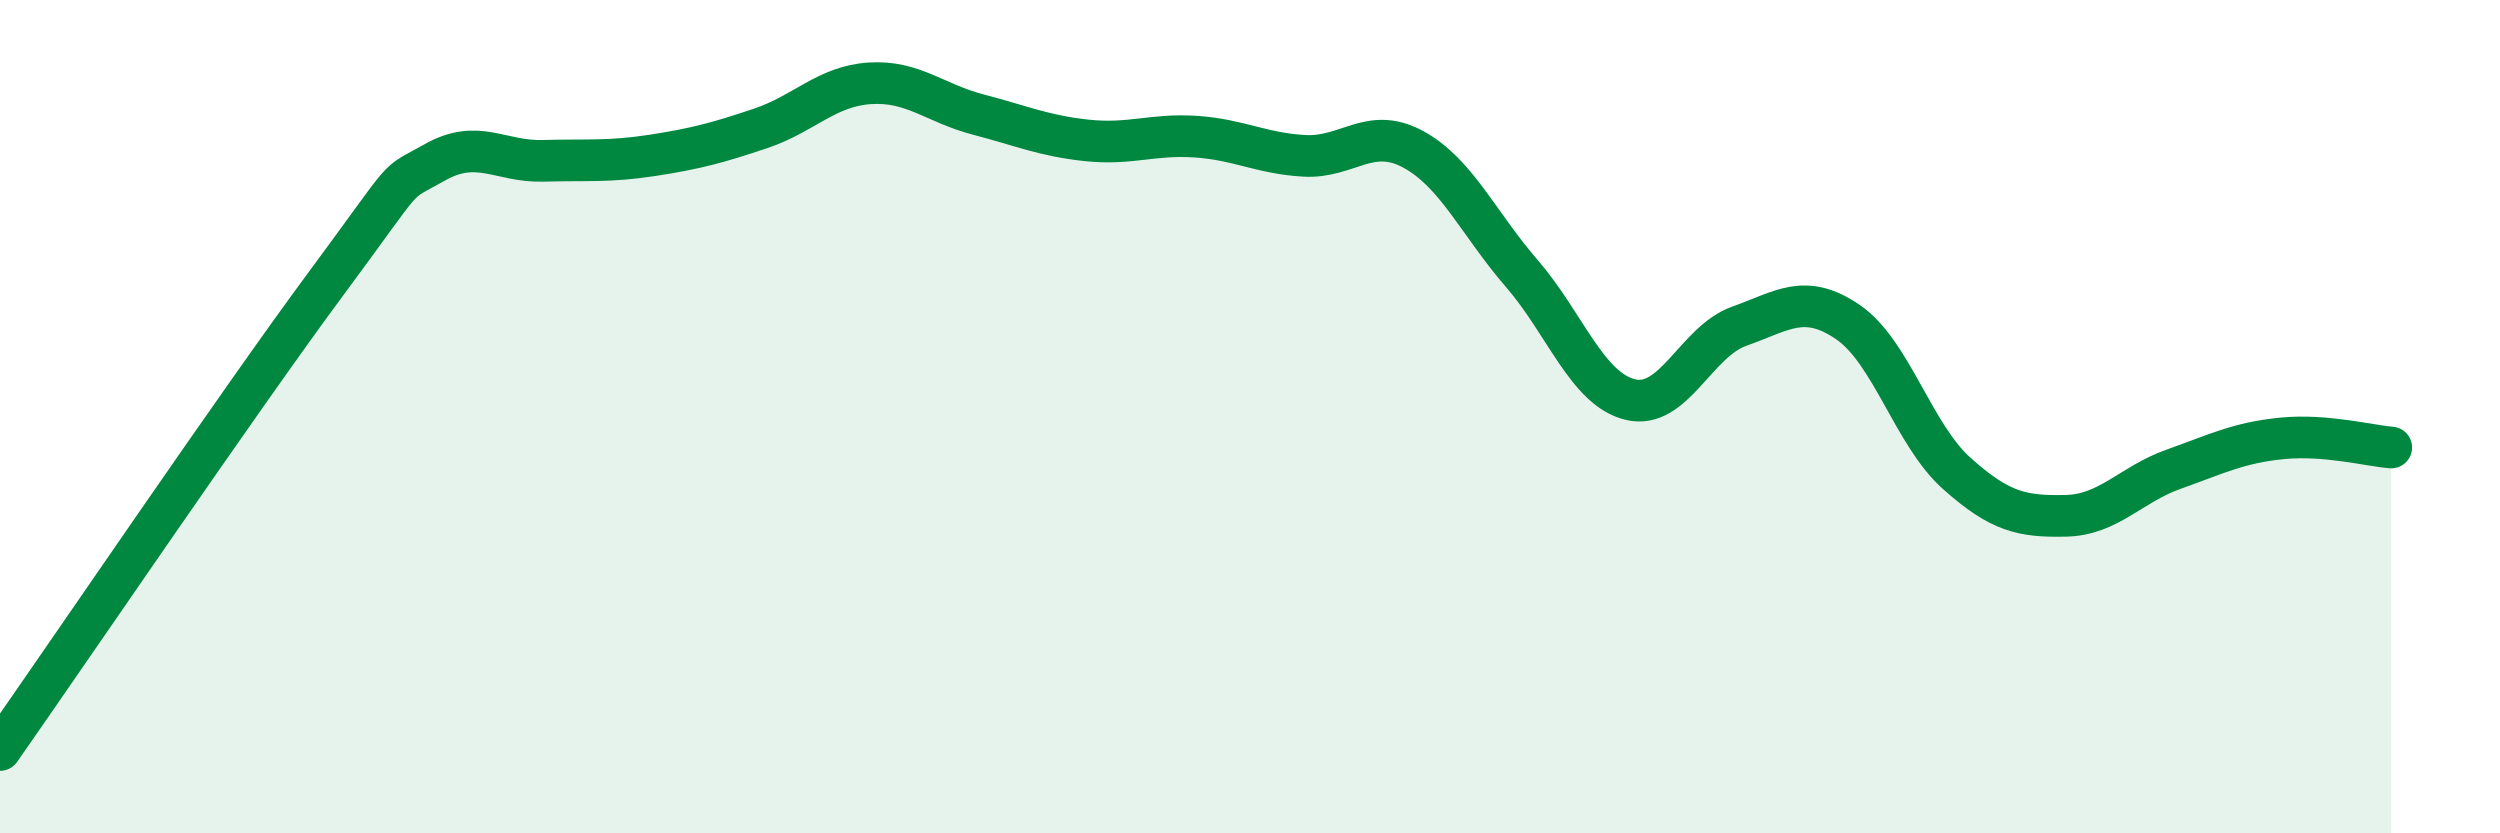
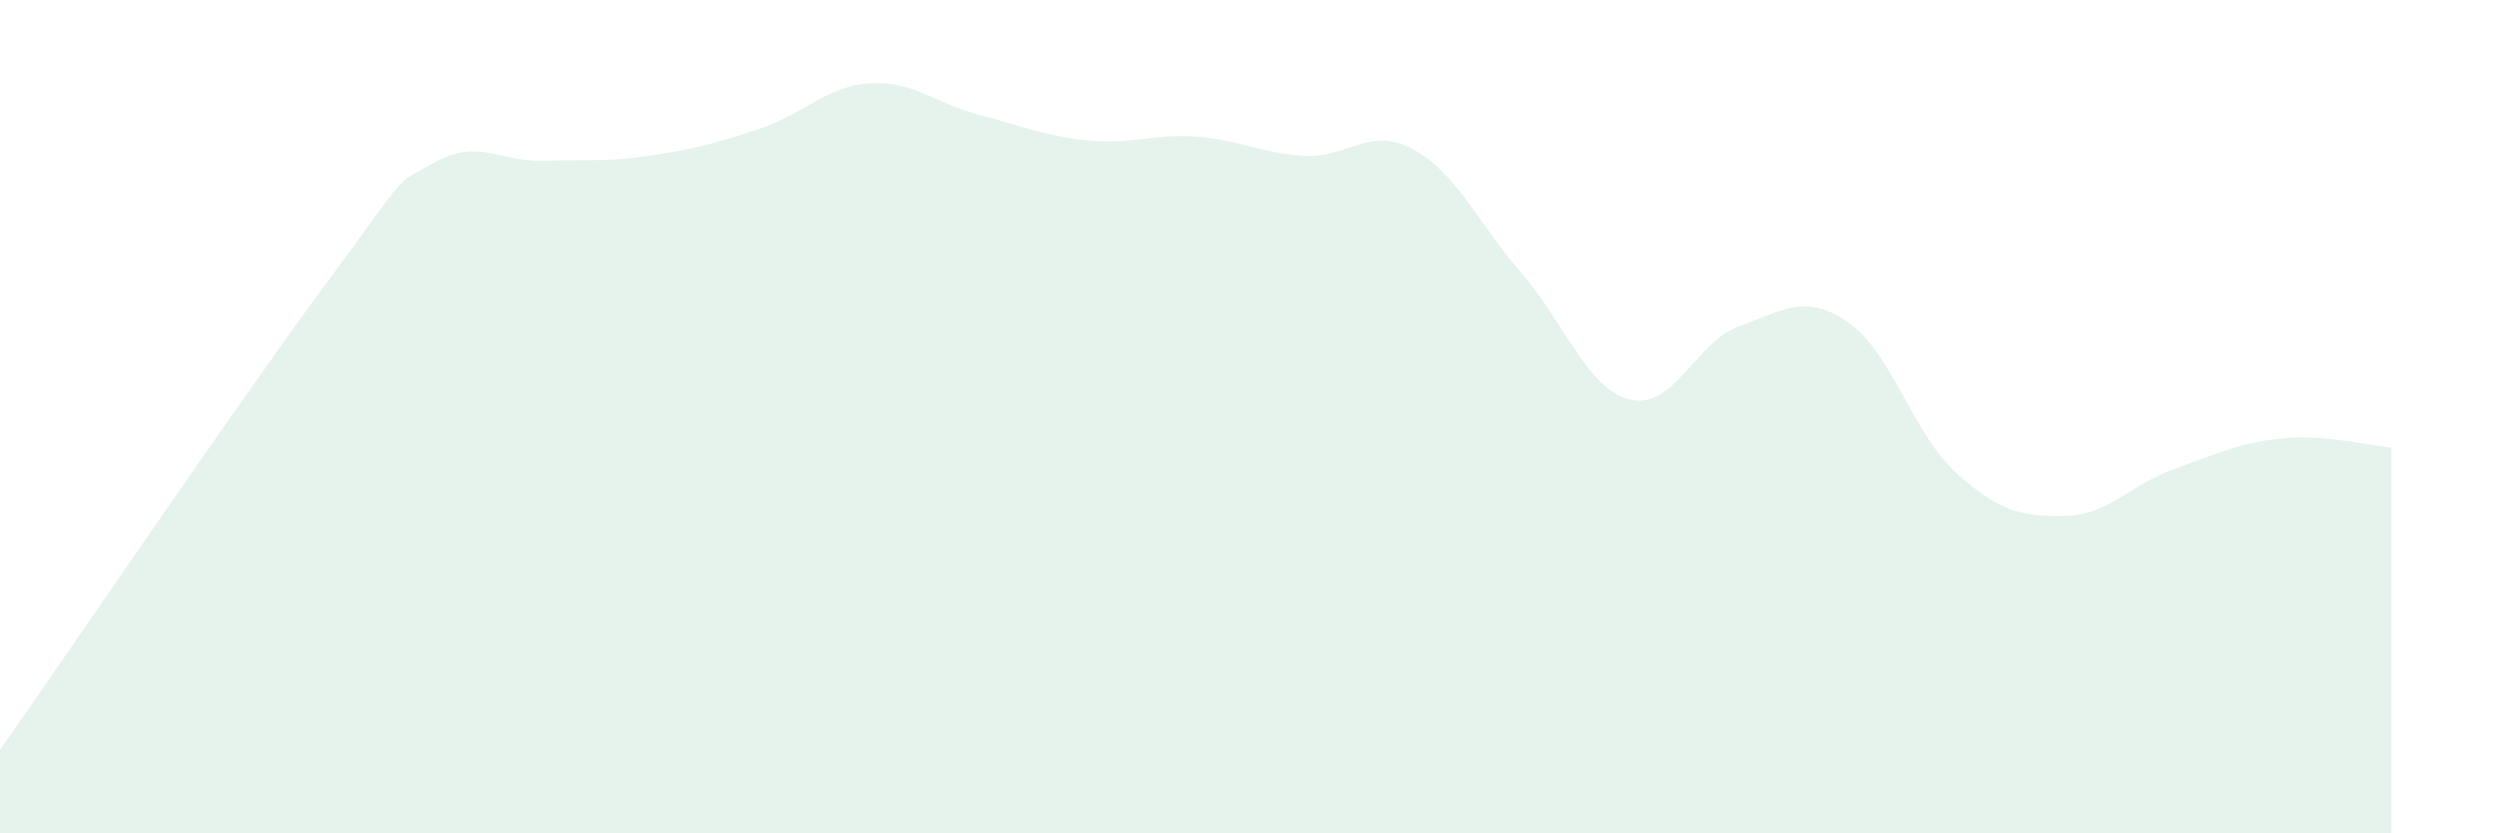
<svg xmlns="http://www.w3.org/2000/svg" width="60" height="20" viewBox="0 0 60 20">
  <path d="M 0,18 C 1.57,15.76 5.74,9.62 7.83,6.8 C 9.92,3.98 9.39,4.49 10.43,3.9 C 11.47,3.31 12,3.89 13.04,3.86 C 14.08,3.83 14.61,3.89 15.65,3.73 C 16.69,3.57 17.22,3.43 18.26,3.08 C 19.3,2.73 19.83,2.07 20.87,2 C 21.91,1.93 22.44,2.48 23.48,2.75 C 24.52,3.02 25.05,3.26 26.09,3.37 C 27.13,3.48 27.66,3.21 28.7,3.28 C 29.74,3.35 30.26,3.68 31.3,3.74 C 32.34,3.8 32.87,3.02 33.91,3.58 C 34.95,4.14 35.48,5.36 36.52,6.56 C 37.56,7.76 38.09,9.34 39.13,9.59 C 40.17,9.84 40.7,8.2 41.74,7.83 C 42.78,7.46 43.31,7.02 44.35,7.73 C 45.39,8.44 45.92,10.43 46.96,11.36 C 48,12.29 48.53,12.4 49.57,12.38 C 50.61,12.36 51.13,11.63 52.17,11.26 C 53.21,10.89 53.74,10.62 54.78,10.52 C 55.82,10.42 56.87,10.7 57.39,10.74L57.39 20L0 20Z" fill="#008740" opacity="0.1" stroke-linecap="round" stroke-linejoin="round" />
-   <path d="M 0,18 C 1.57,15.76 5.74,9.62 7.83,6.8 C 9.92,3.98 9.39,4.49 10.43,3.9 C 11.47,3.31 12,3.89 13.04,3.86 C 14.08,3.83 14.61,3.89 15.65,3.73 C 16.69,3.57 17.22,3.43 18.26,3.08 C 19.3,2.73 19.83,2.07 20.87,2 C 21.91,1.93 22.44,2.48 23.48,2.75 C 24.52,3.02 25.05,3.26 26.09,3.37 C 27.13,3.48 27.66,3.21 28.7,3.28 C 29.74,3.35 30.26,3.68 31.3,3.74 C 32.34,3.8 32.87,3.02 33.91,3.58 C 34.95,4.14 35.48,5.36 36.52,6.56 C 37.56,7.76 38.09,9.34 39.13,9.59 C 40.17,9.84 40.7,8.2 41.74,7.83 C 42.78,7.46 43.31,7.02 44.35,7.73 C 45.39,8.44 45.92,10.43 46.96,11.36 C 48,12.29 48.53,12.4 49.57,12.38 C 50.61,12.36 51.13,11.63 52.17,11.26 C 53.21,10.89 53.74,10.62 54.78,10.52 C 55.82,10.42 56.87,10.7 57.39,10.74" stroke="#008740" stroke-width="1" fill="none" stroke-linecap="round" stroke-linejoin="round" />
</svg>